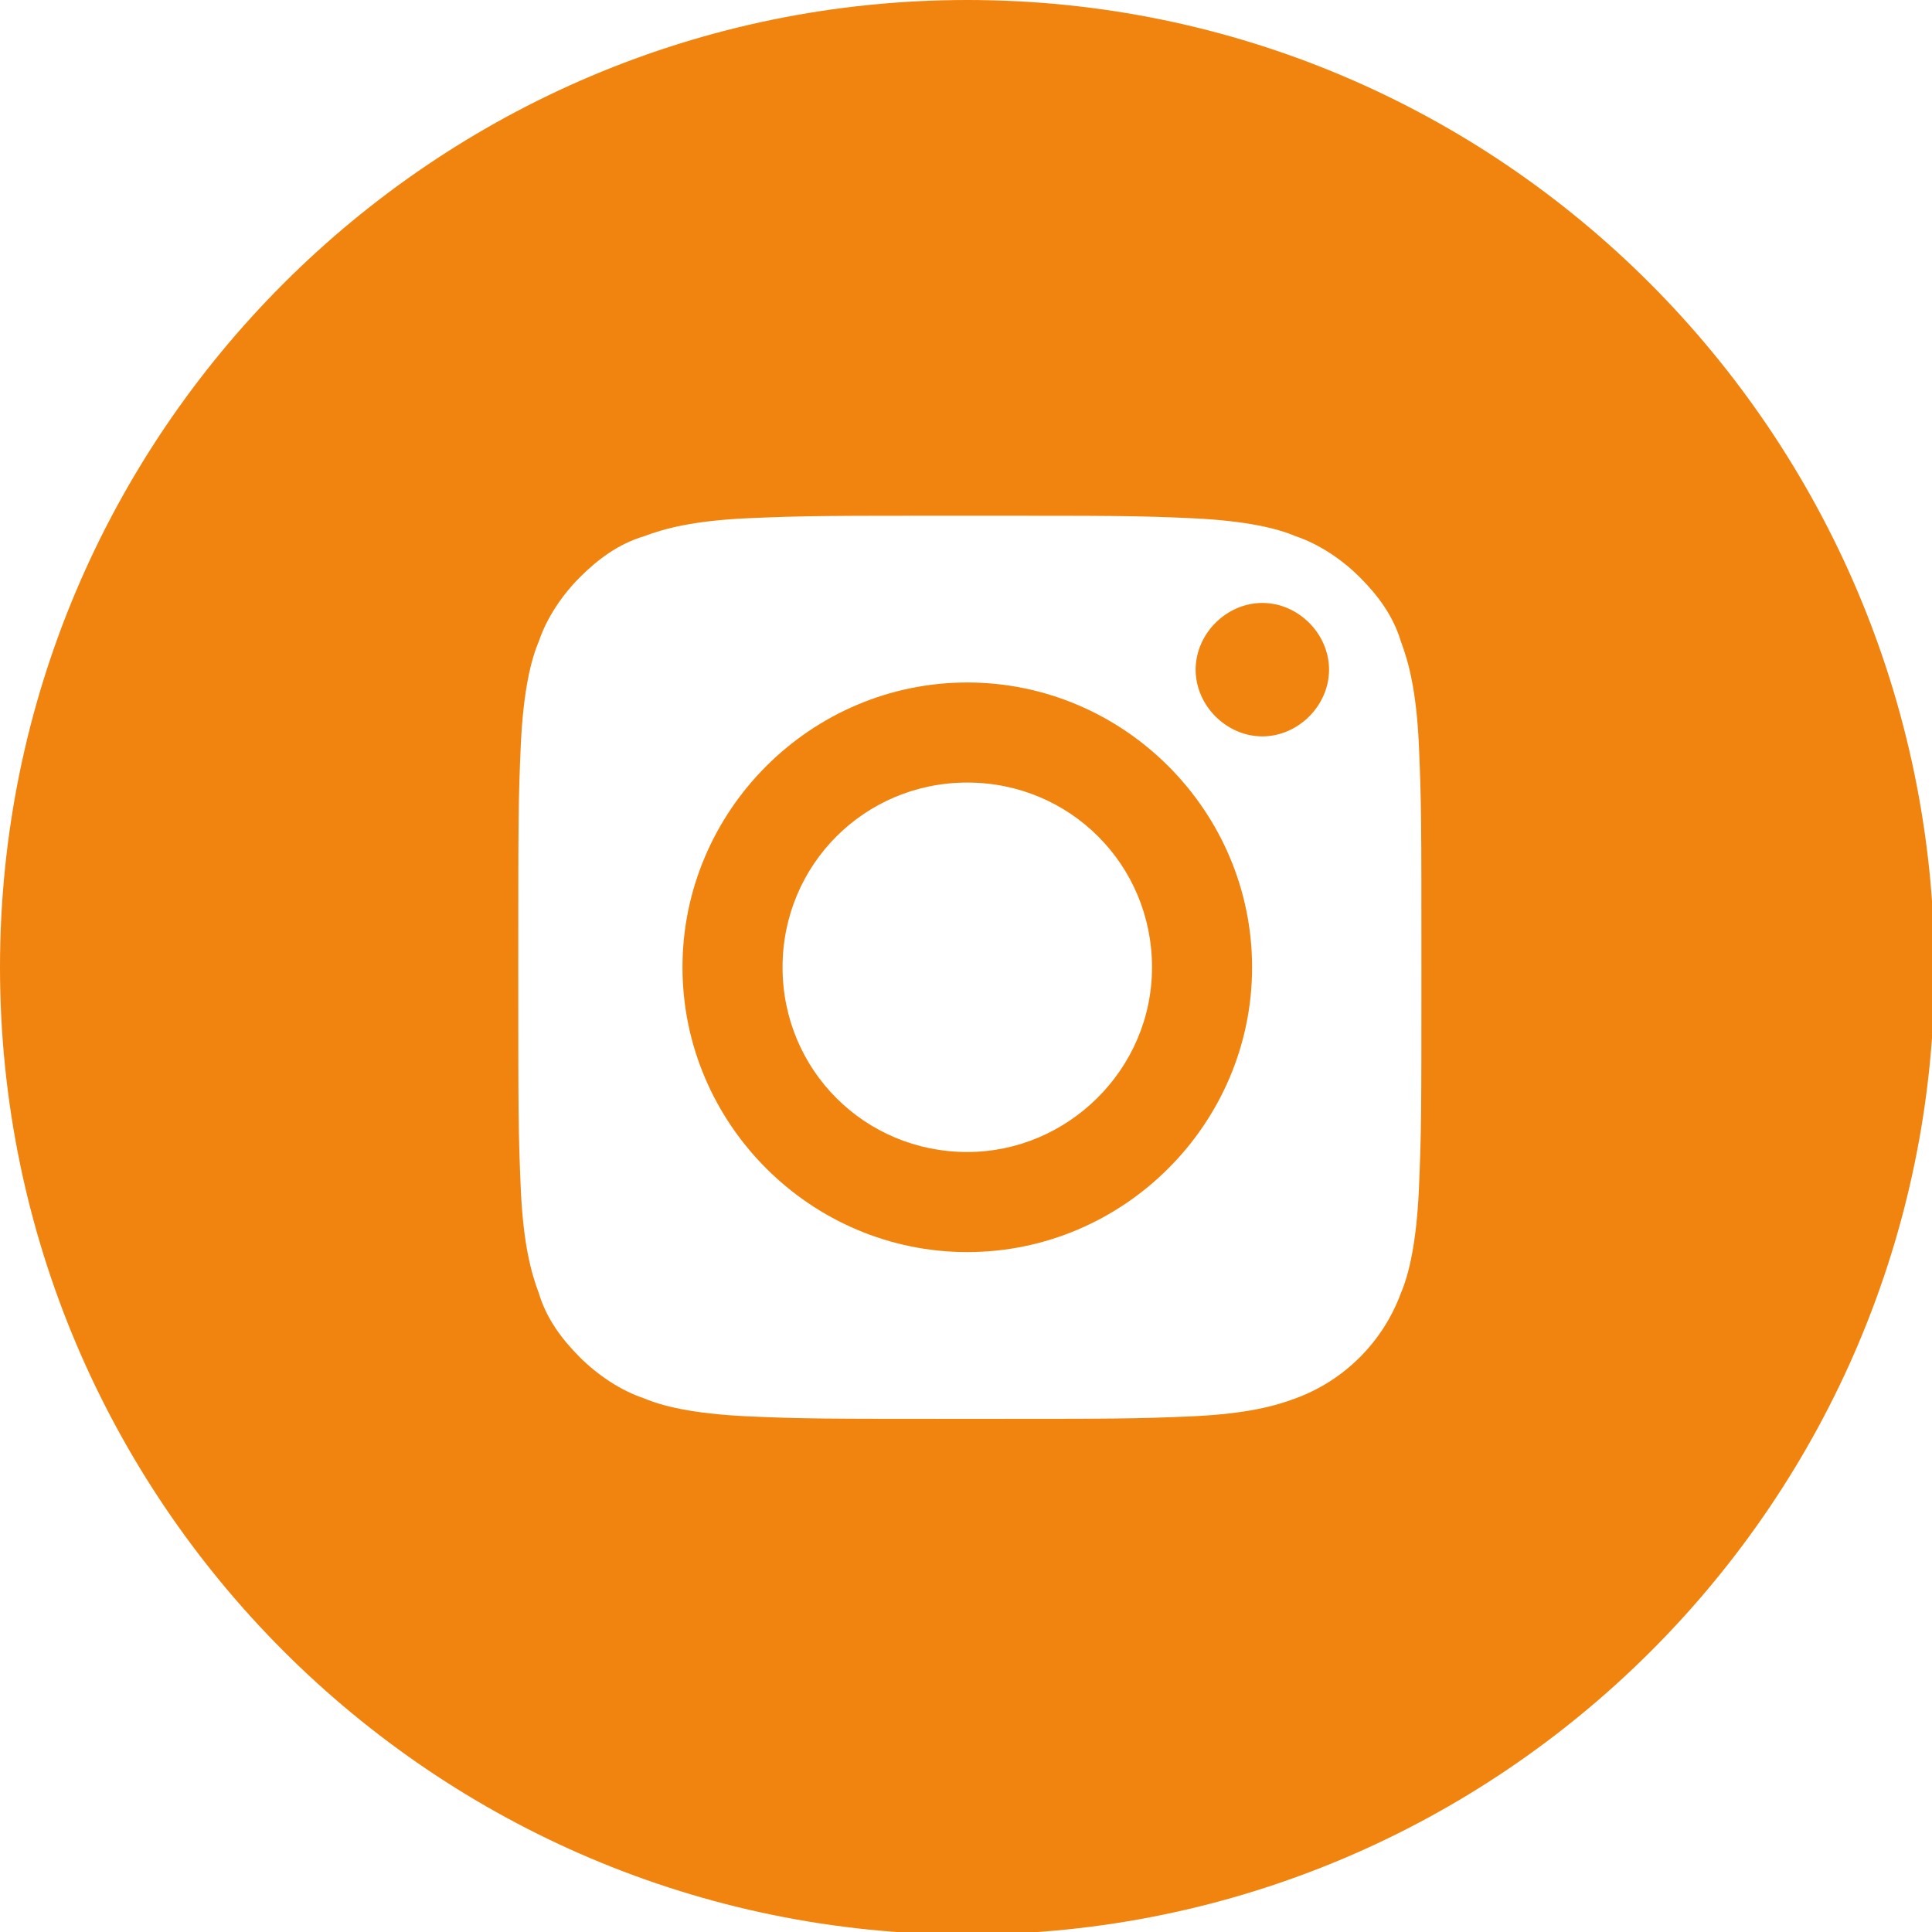
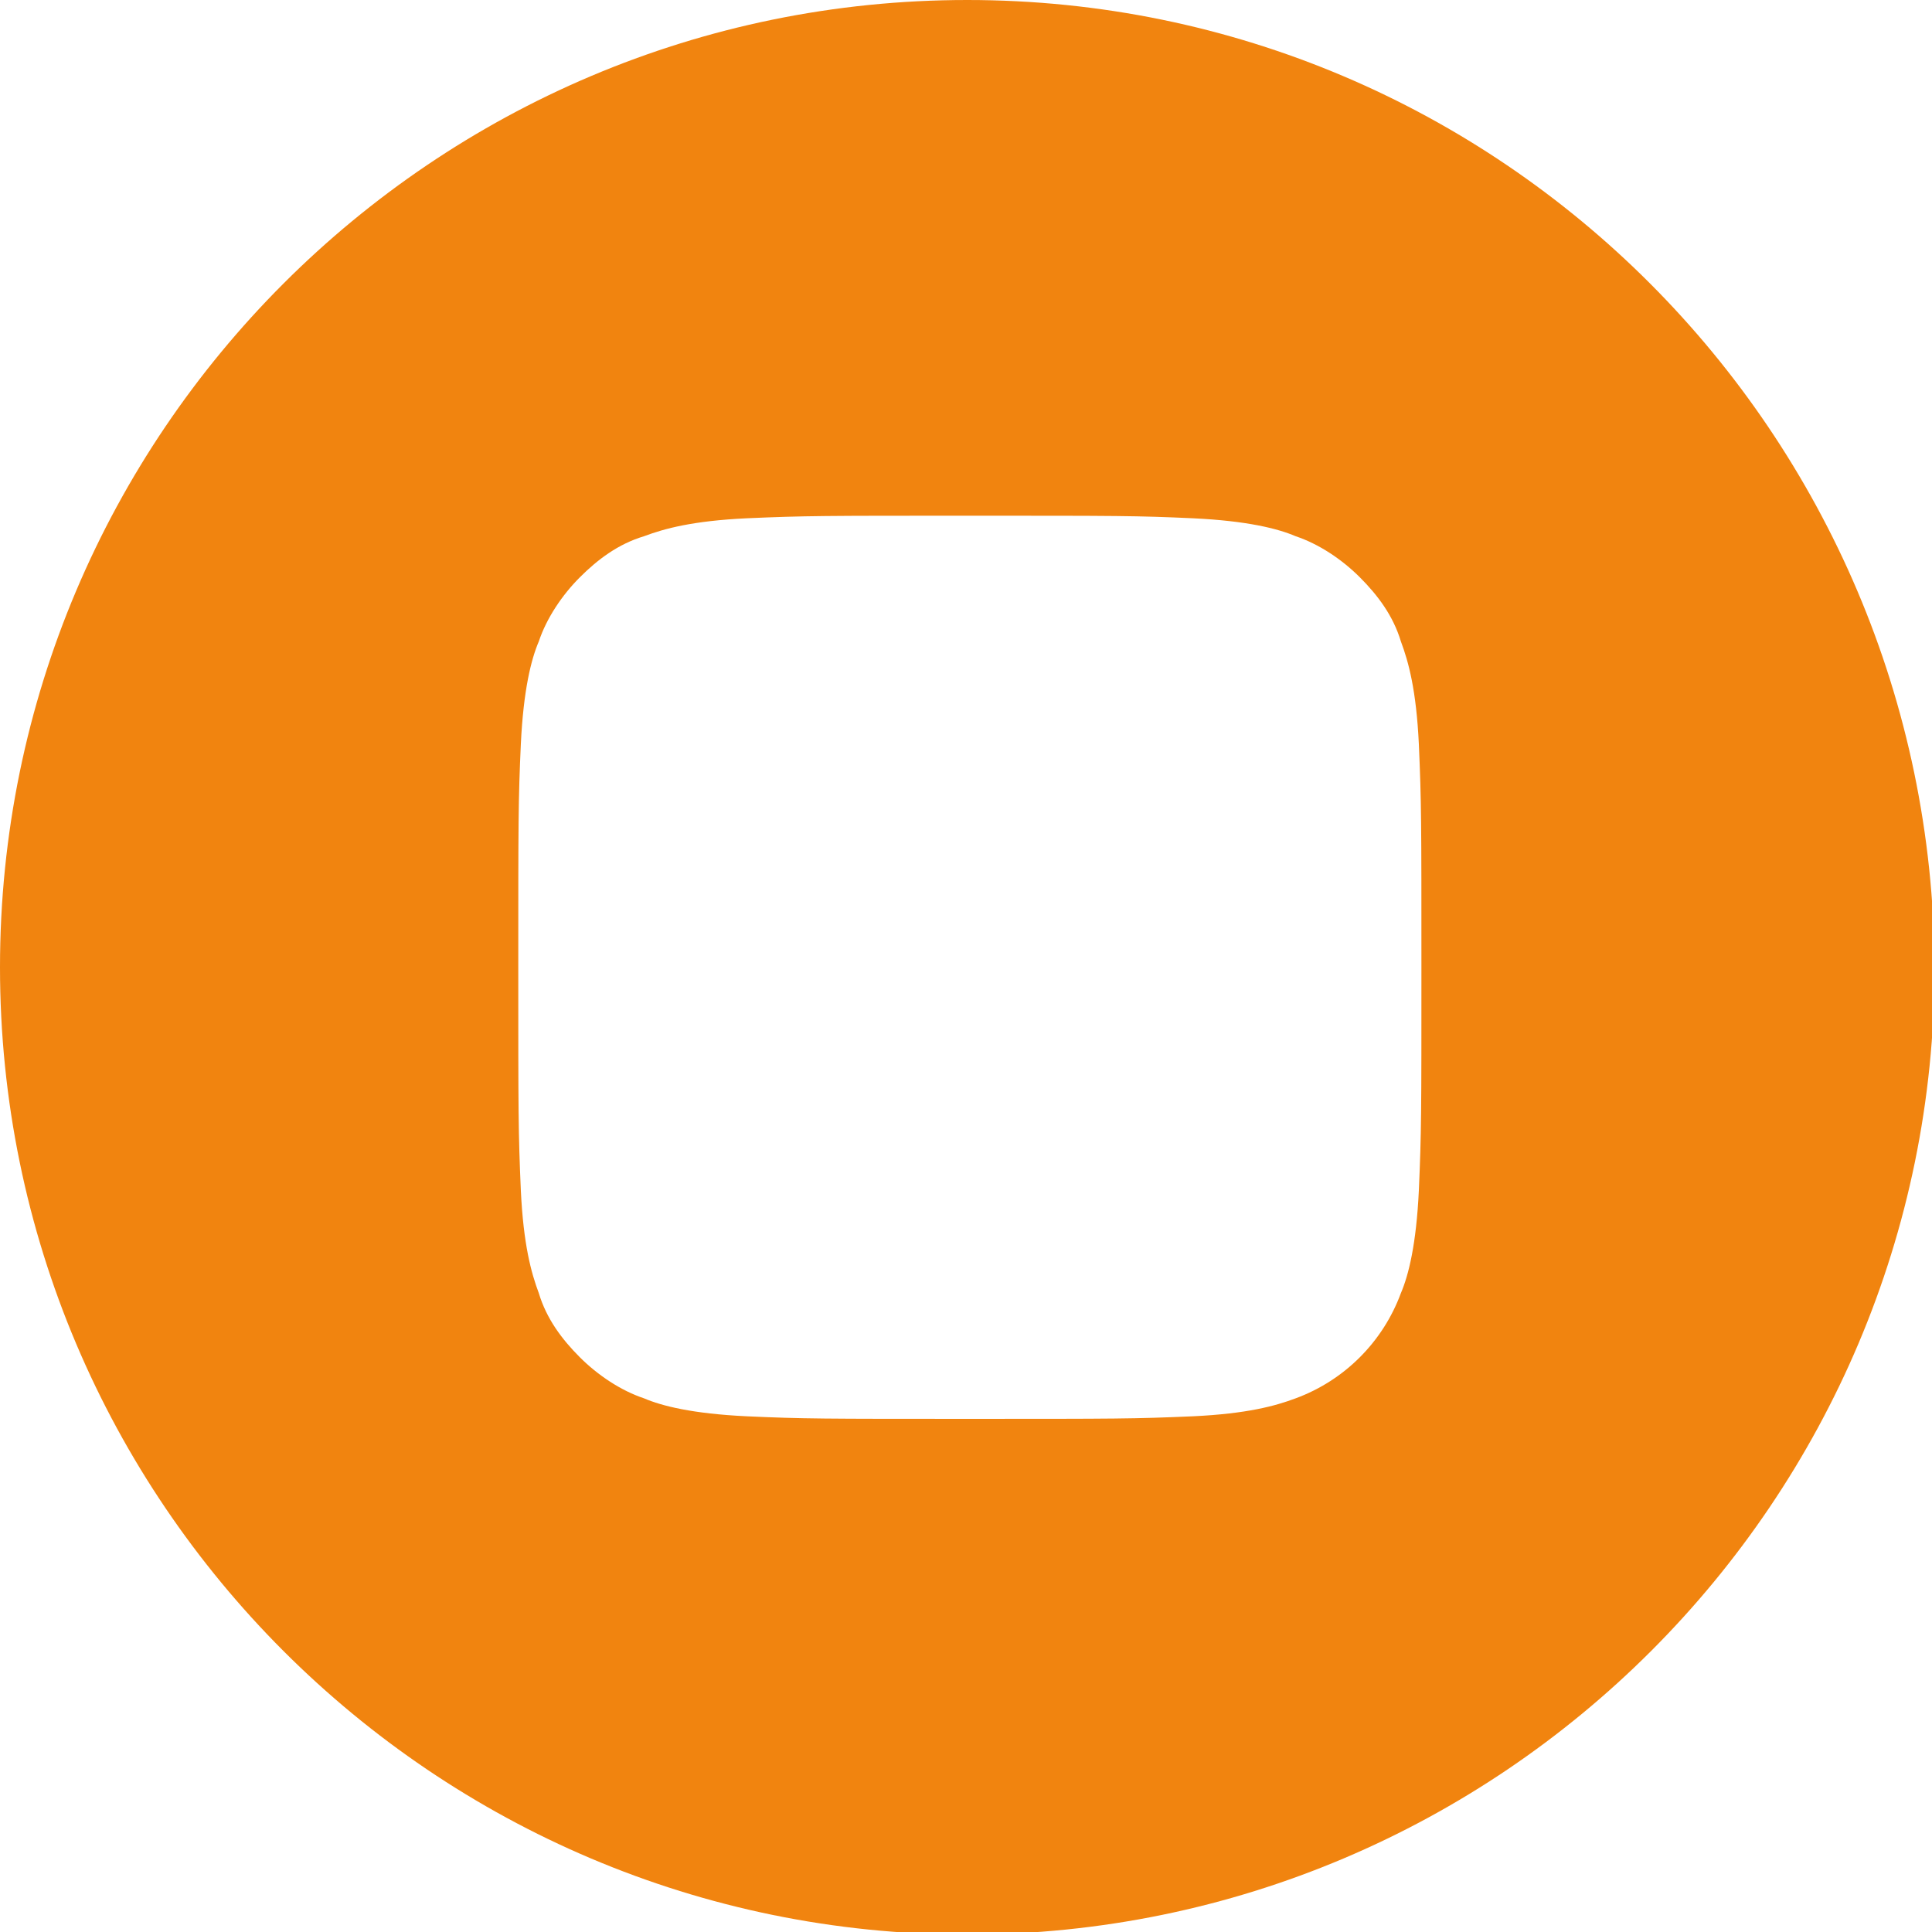
<svg xmlns="http://www.w3.org/2000/svg" version="1.1" id="Camada_1" x="0px" y="0px" viewBox="0 0 75.3 75.3" style="enable-background:new 0 0 75.3 75.3;" xml:space="preserve">
  <style type="text/css">
	.st0{fill:#F1840F;}
</style>
  <g>
-     <path class="st0" d="M49.2,23.5c-1.4,0-2.6,1.2-2.6,2.6c0,1.4,1.2,2.6,2.6,2.6c1.4,0,2.6-1.2,2.6-2.6   C51.8,24.7,50.6,23.5,49.2,23.5" />
-     <path class="st0" d="M37.7,26.6c-6.1,0-11.1,5-11.1,11.1s5,11.1,11.1,11.1c6.1,0,11.1-5,11.1-11.1S43.8,26.6,37.7,26.6 M37.7,44.9   c-4,0-7.2-3.2-7.2-7.2s3.2-7.2,7.2-7.2c4,0,7.2,3.2,7.2,7.2S41.6,44.9,37.7,44.9" />
    <path class="st0" d="M37.7,0C16.9,0,0,16.9,0,37.7c0,20.8,16.9,37.7,37.7,37.7c20.8,0,37.7-16.9,37.7-37.7C75.3,16.9,58.5,0,37.7,0    M55.3,46.4c-0.1,2.1-0.4,3.3-0.7,4c-0.7,1.9-2.2,3.4-4.1,4.1c-0.8,0.3-1.9,0.6-4,0.7c-2.3,0.1-3,0.1-8.7,0.1s-6.5,0-8.7-0.1   c-2.1-0.1-3.3-0.4-4-0.7c-0.9-0.3-1.8-0.9-2.5-1.6c-0.7-0.7-1.3-1.5-1.6-2.5c-0.3-0.8-0.6-1.9-0.7-4c-0.1-2.3-0.1-3-0.1-8.7   s0-6.5,0.1-8.7c0.1-2.1,0.4-3.3,0.7-4c0.3-0.9,0.9-1.8,1.6-2.5c0.7-0.7,1.5-1.3,2.5-1.6c0.8-0.3,1.9-0.6,4-0.7   c2.3-0.1,3-0.1,8.7-0.1c5.8,0,6.5,0,8.7,0.1c2.1,0.1,3.3,0.4,4,0.7c0.9,0.3,1.8,0.9,2.5,1.6c0.7,0.7,1.3,1.5,1.6,2.5   c0.3,0.8,0.6,1.9,0.7,4c0.1,2.3,0.1,3,0.1,8.7S55.4,44.1,55.3,46.4" />
  </g>
</svg>